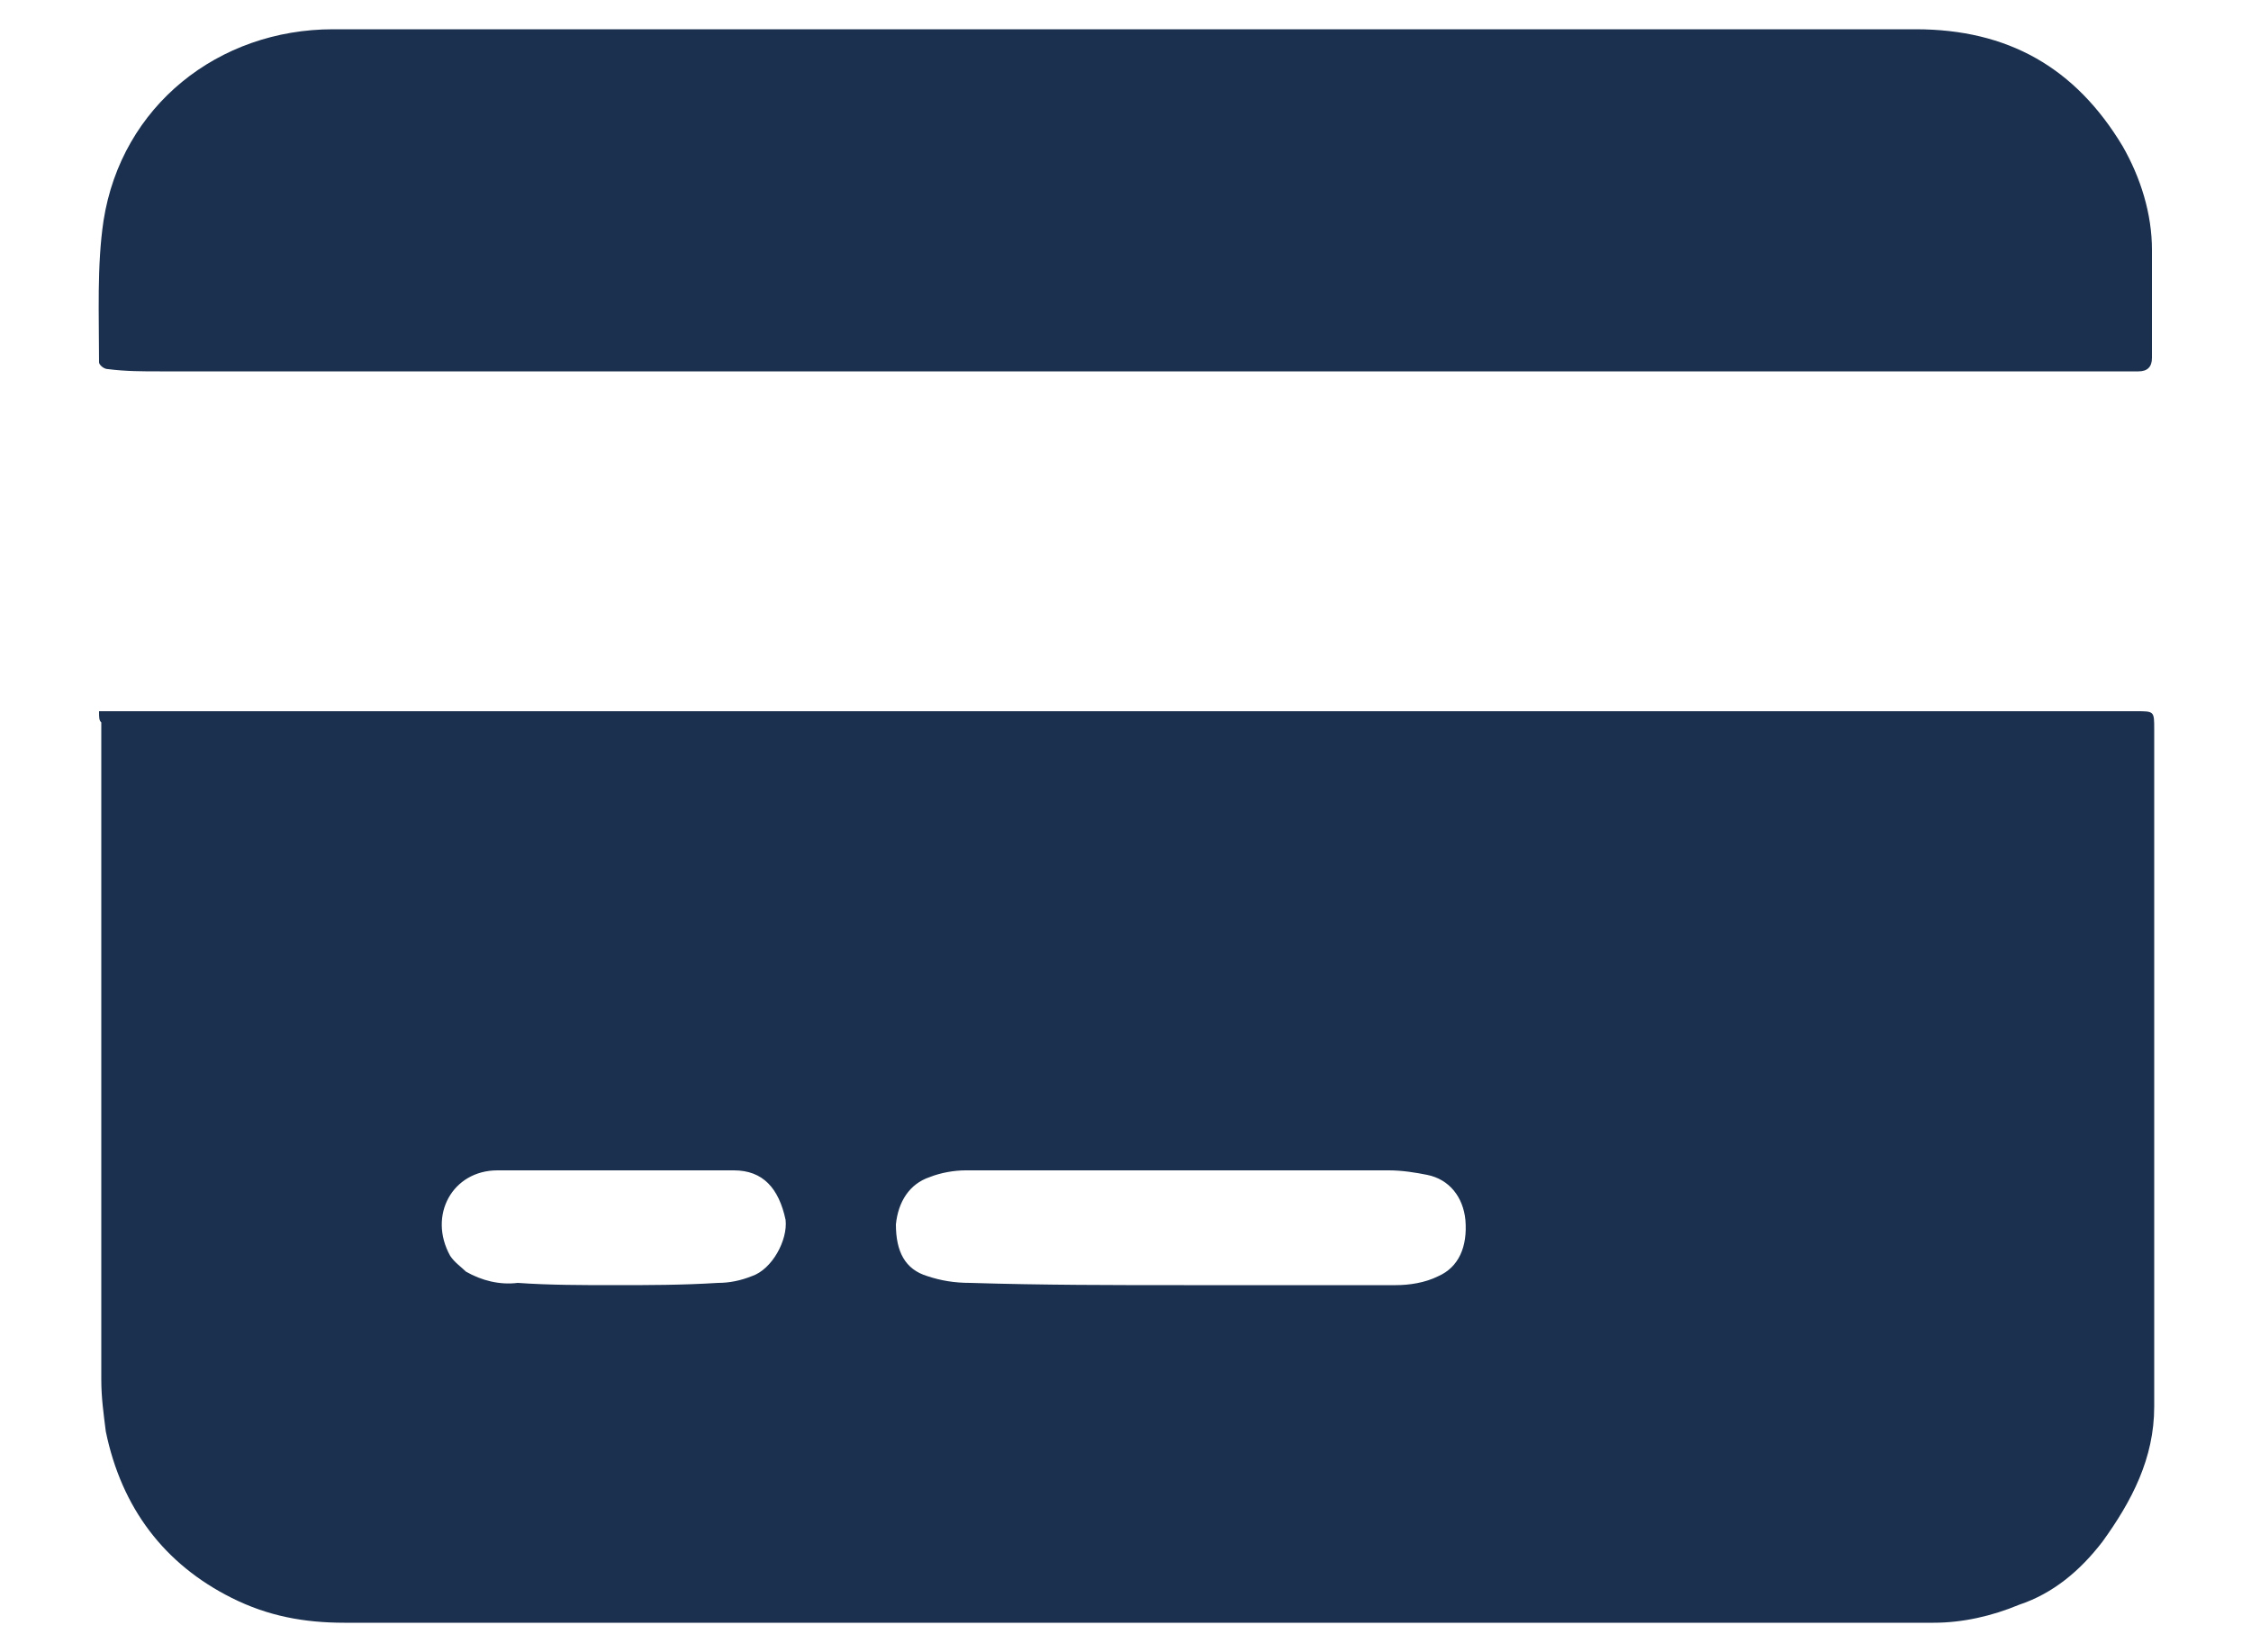
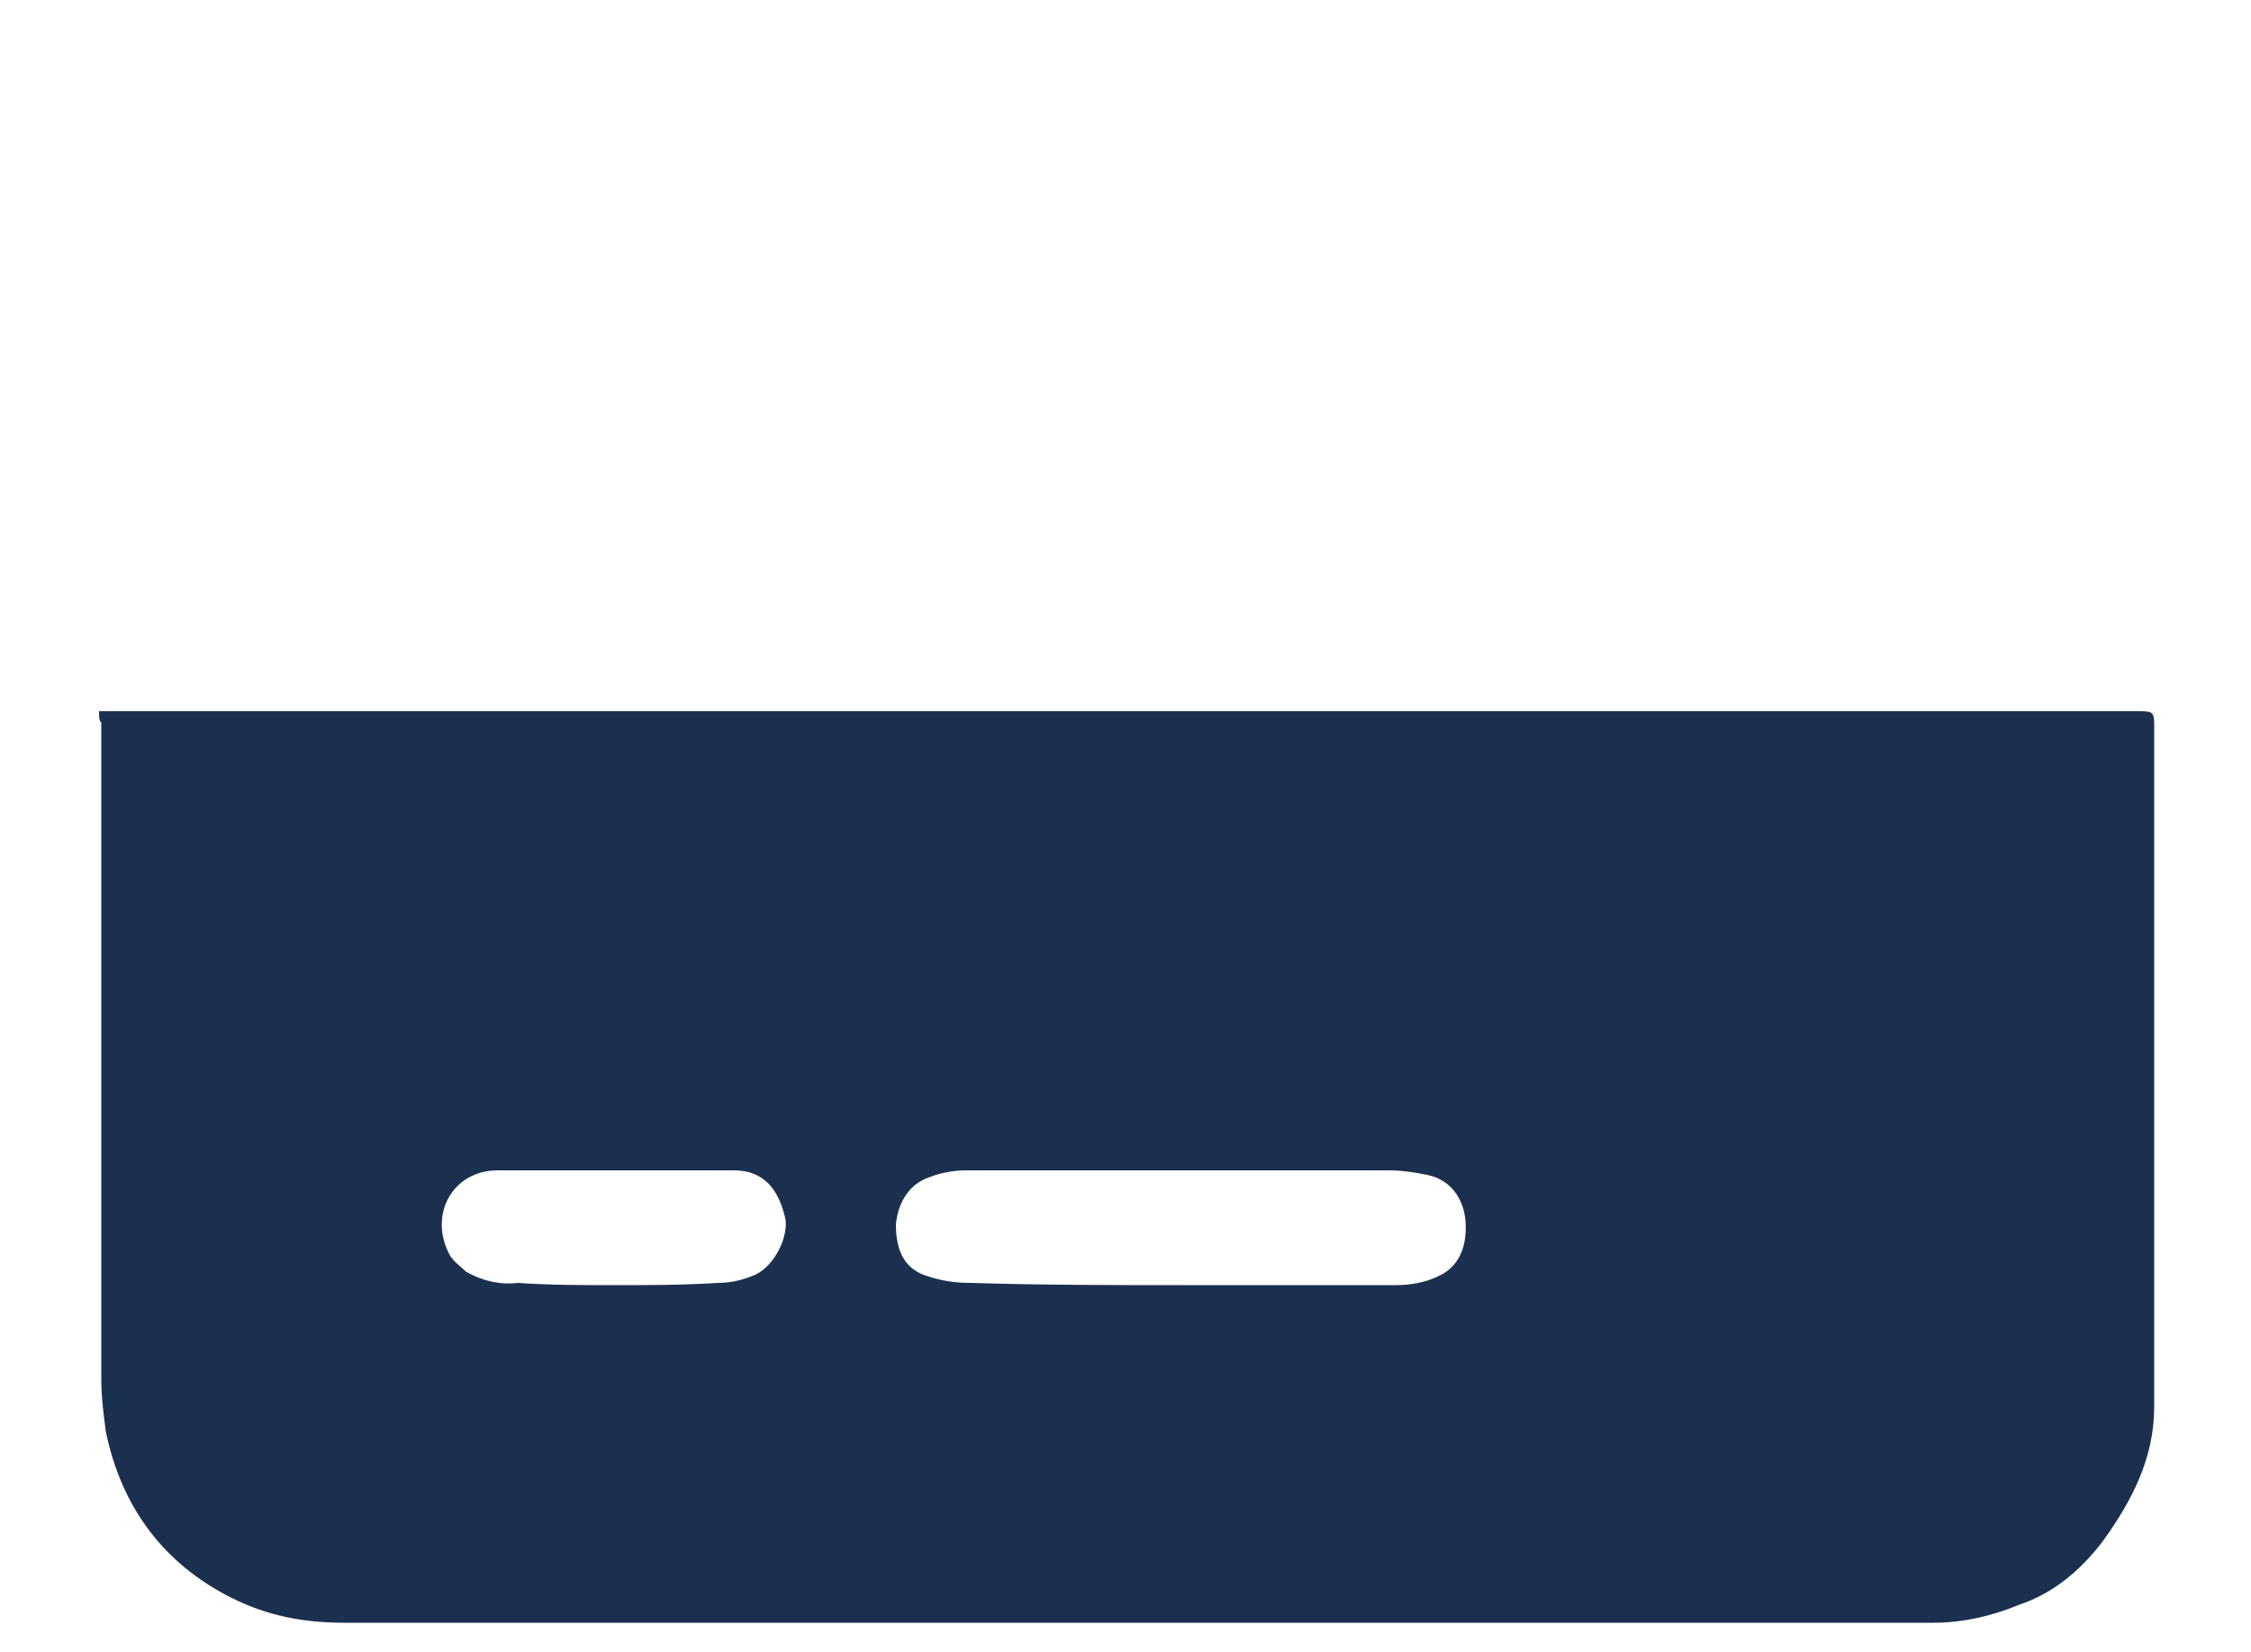
<svg xmlns="http://www.w3.org/2000/svg" version="1.1" id="Camada_1" x="0px" y="0px" viewBox="0 0 100 73.4" style="enable-background:new 0 0 100 73.4;" xml:space="preserve">
  <style type="text/css">
	.st0{fill:#1A304E;}
</style>
  <g>
    <path class="st0" d="M4.4,31.6c0.3,0,0.5,0,0.7,0c27.7,0,55.5,0,83.2,0c2.2,0,4.4,0,6.6,0c0.8,0,0.8,0,0.8,0.8c0,5.6,0,11.3,0,16.9   c0,4.4,0,8.8,0,13.2c0,2.3-1,4.2-2.3,6c-1,1.3-2.2,2.3-3.7,2.8c-1.2,0.5-2.5,0.8-3.8,0.8c-23.5,0-47.1,0-70.6,0   c-1.8,0-3.4-0.3-5-1.1c-3-1.5-4.9-4-5.6-7.4c-0.1-0.8-0.2-1.5-0.2-2.3c0-9.7,0-19.5,0-29.2C4.4,32,4.4,31.9,4.4,31.6z M52.6,57.1   C52.6,57.1,52.6,57.1,52.6,57.1c3.1,0,6.3,0,9.4,0c0.6,0,1.3-0.1,1.9-0.4c0.9-0.4,1.3-1.3,1.2-2.5c-0.1-1-0.7-1.8-1.7-2   c-0.5-0.1-1.1-0.2-1.7-0.2c-6.3,0-12.5,0-18.8,0c-0.5,0-1.1,0.1-1.6,0.3c-0.9,0.3-1.4,1.1-1.5,2.1c0,1.2,0.4,2,1.4,2.3   c0.6,0.2,1.2,0.3,1.9,0.3C46.3,57.1,49.5,57.1,52.6,57.1z M27.3,57.1C27.3,57.1,27.3,57.1,27.3,57.1c1.5,0,3,0,4.6-0.1   c0.5,0,1-0.1,1.5-0.3c0.9-0.3,1.6-1.6,1.5-2.5c-0.3-1.4-1-2.2-2.3-2.2c-3.5,0-7,0-10.5,0c-2,0-3.1,2-2.1,3.8   c0.2,0.3,0.5,0.5,0.7,0.7c0.7,0.4,1.5,0.6,2.3,0.5C24.4,57.1,25.9,57.1,27.3,57.1z" />
-     <path class="st0" d="M49.9,16.5c-14.3,0-28.5,0-42.8,0c-0.8,0-1.5,0-2.3-0.1c-0.2,0-0.4-0.2-0.4-0.3c0-2.1-0.1-4.3,0.2-6.3   c0.8-5.1,5.1-8.5,10.2-8.5c10.5,0,21,0,31.5,0c12.9,0,25.9,0,38.8,0c4.1,0,7.1,1.7,9.2,5.2c0.8,1.4,1.3,3,1.3,4.6   c0,1.6,0,3.2,0,4.8c0,0.4-0.2,0.6-0.6,0.6c-0.4,0-0.7,0-1.1,0C79.3,16.5,64.6,16.5,49.9,16.5z" />
  </g>
</svg>